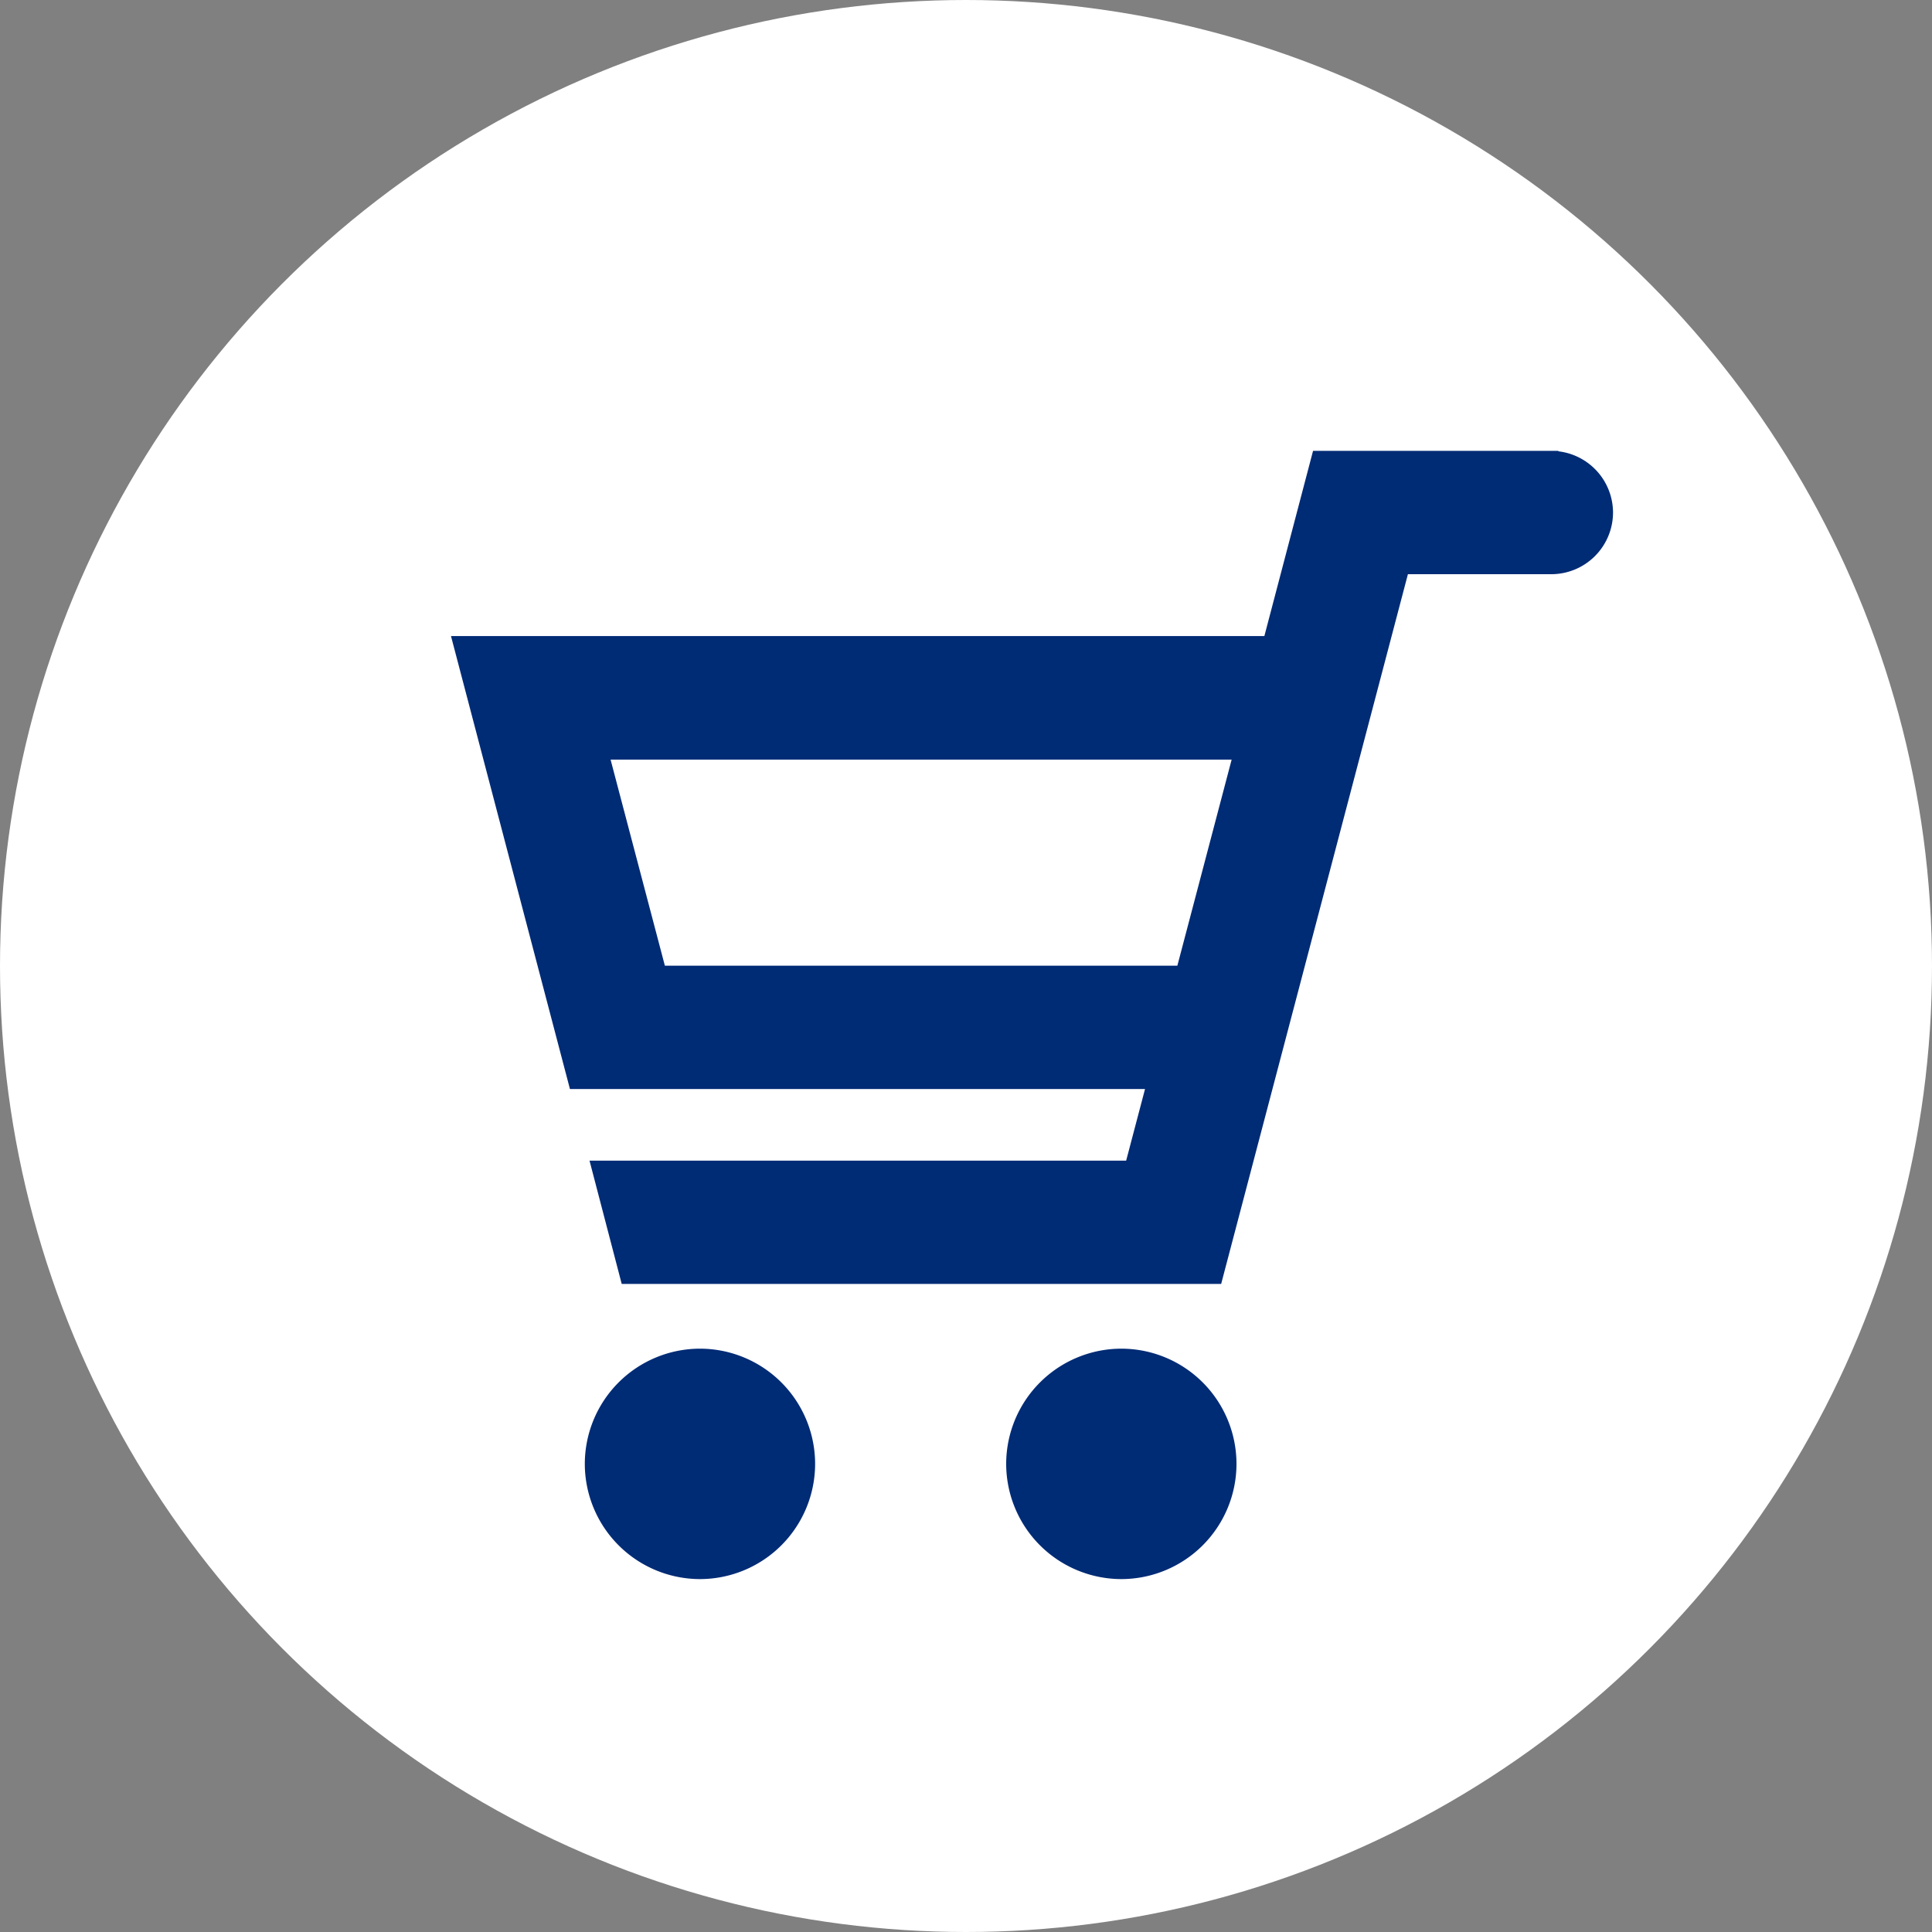
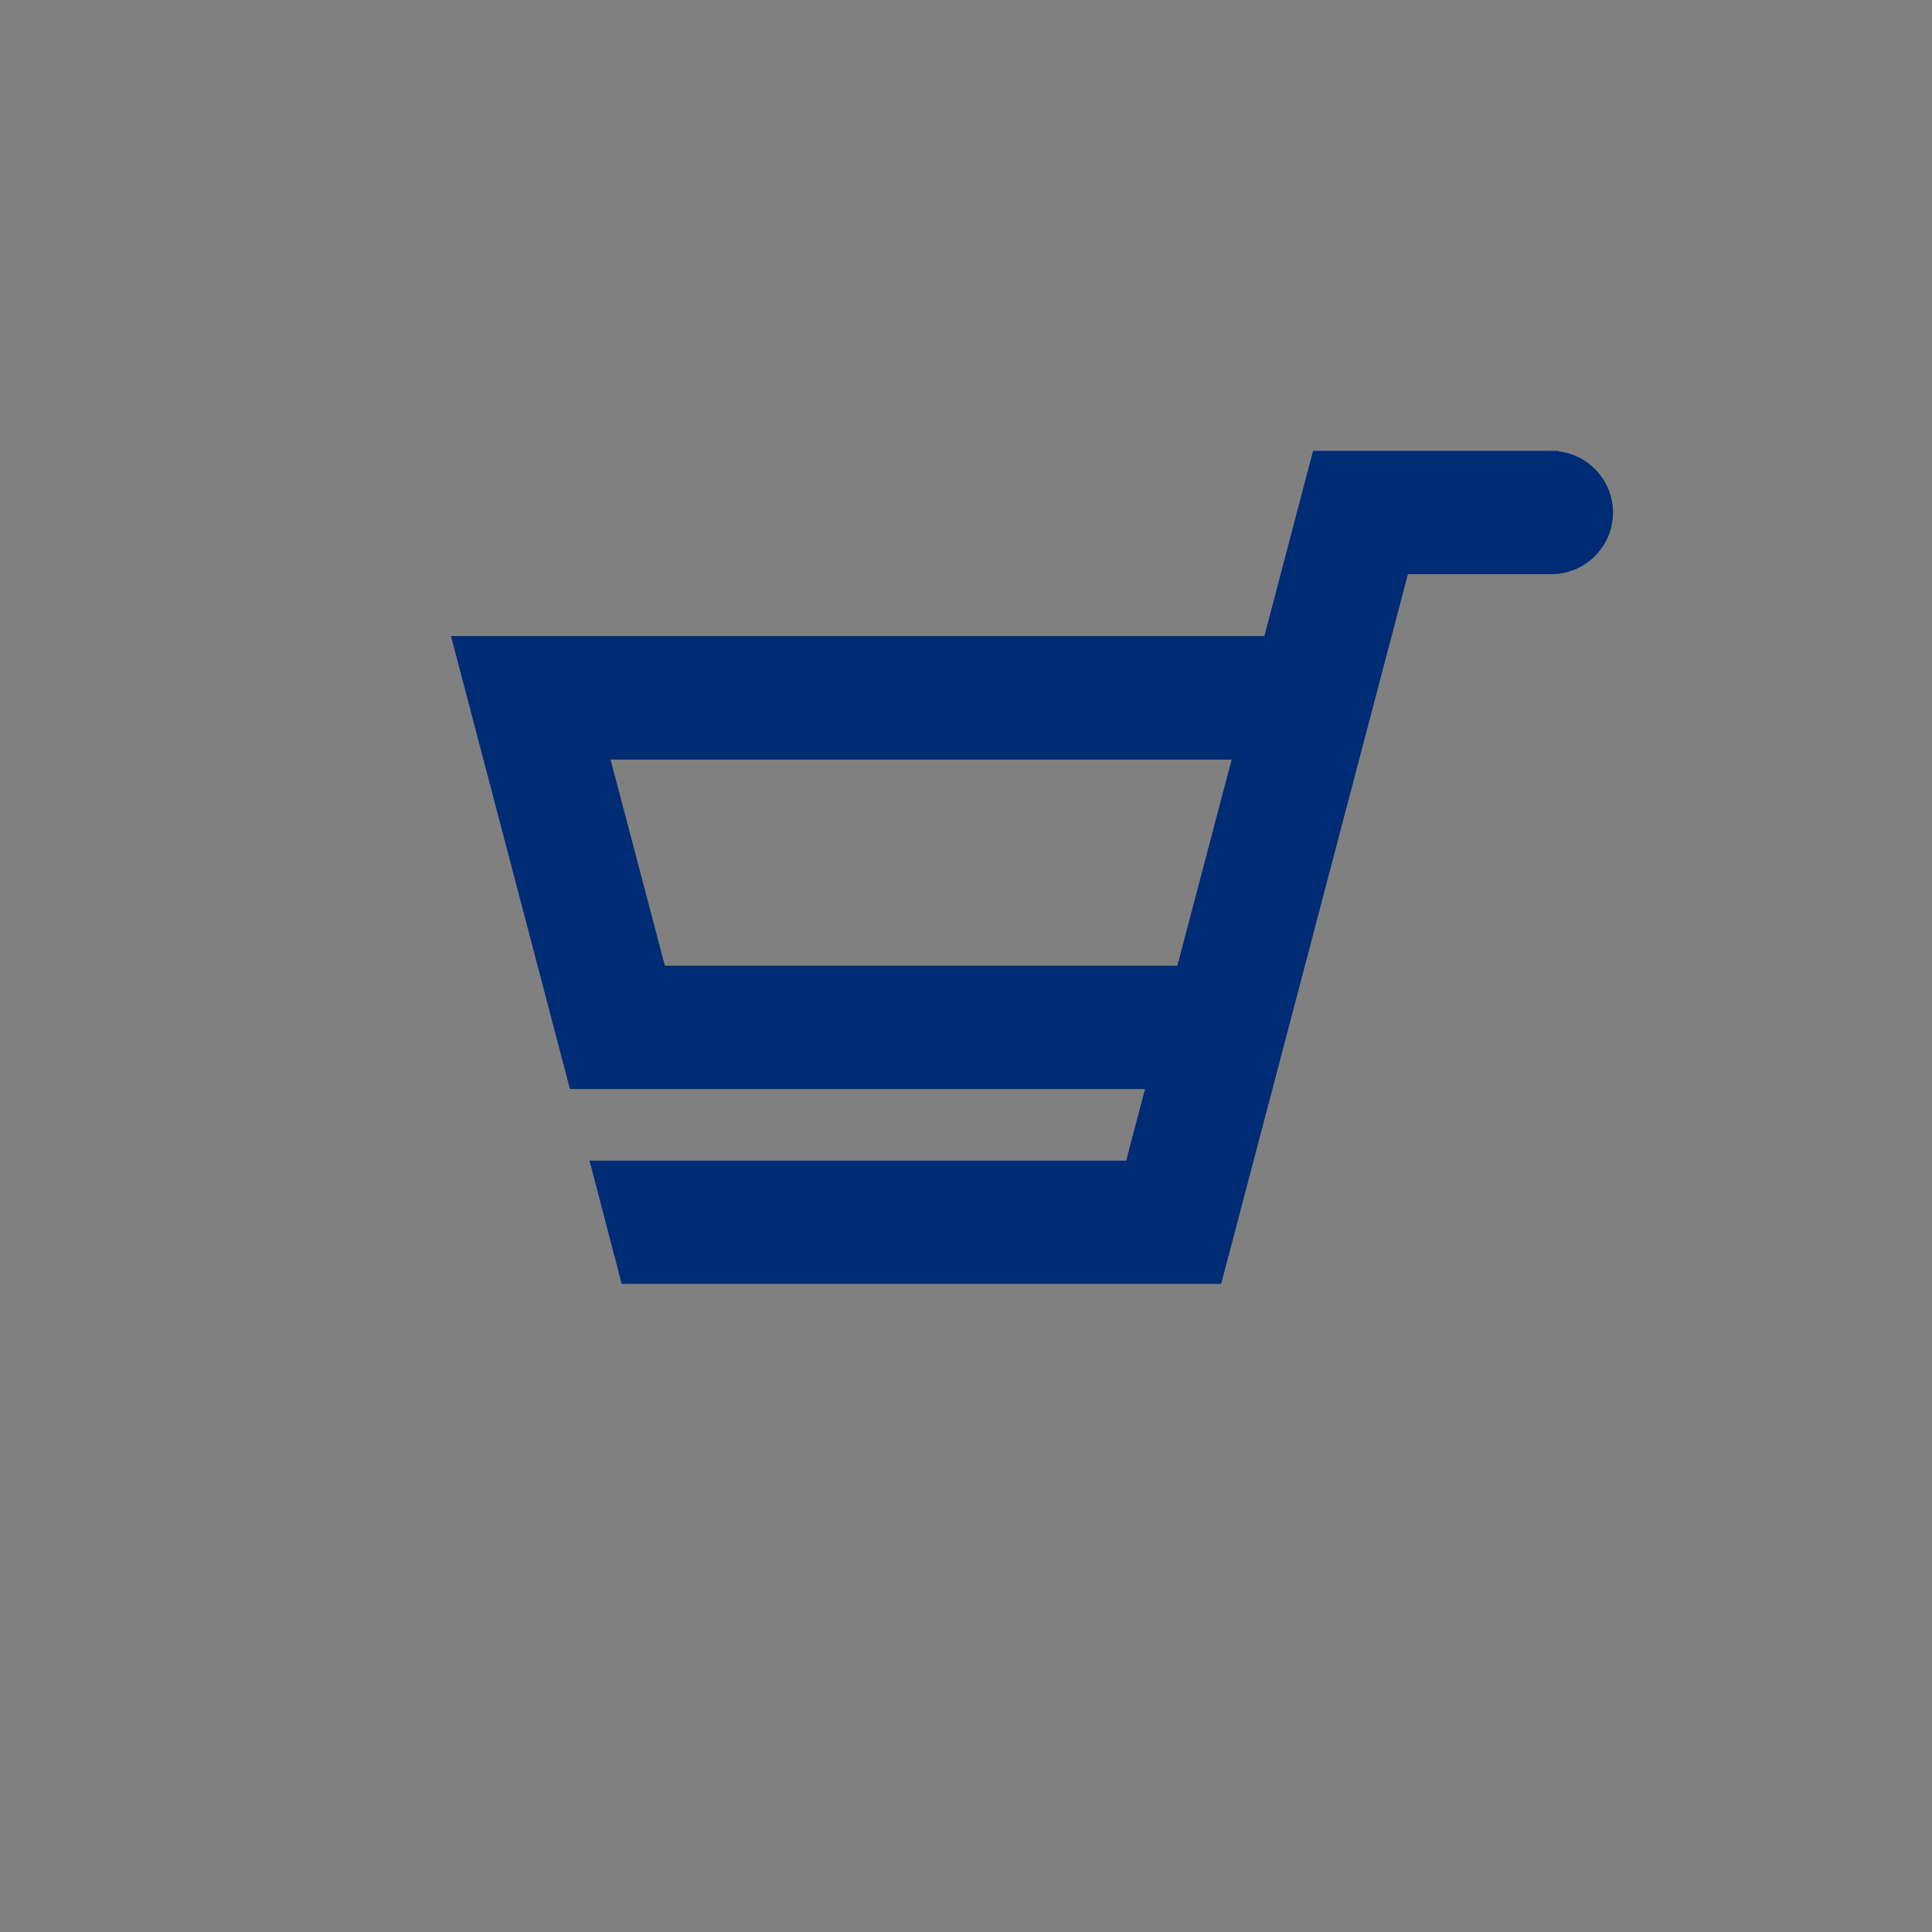
<svg xmlns="http://www.w3.org/2000/svg" width="30" height="30" viewBox="0 0 30 30">
  <rect x="0" y="0" width="30" height="30" fill="#808080" stroke="none" />
  <g id="グループ_1823" data-name="グループ 1823" transform="translate(14622 8347)">
    <g id="グループ_1821" data-name="グループ 1821" transform="translate(-14834 -9518)">
-       <circle id="楕円形_44" data-name="楕円形 44" cx="15" cy="15" r="15" transform="translate(212 1171)" fill="#fff" />
      <g id="グループ_826" data-name="グループ 826" transform="translate(977.889 1178.178)">
-         <path id="パス_777" data-name="パス 777" d="M-741.691-.17V-.177H-745.5l-.756,2.876h-12.63l1.847,7.033h8.93l-.293,1.112h-8.333l.5,1.915h9.308l2.9-11.021h2.227a.959.959,0,0,0,.958-.958A.96.96,0,0,0-741.691-.17Zm-13.874,7.987-.843-3.2h9.644l-.843,3.2Z" transform="translate(0)" fill="#002b75" />
-         <path id="パス_778" data-name="パス 778" d="M-697.274,400.649a1.791,1.791,0,0,0-1.789,1.789,1.791,1.791,0,0,0,1.789,1.789,1.79,1.79,0,0,0,1.787-1.789A1.79,1.79,0,0,0-697.274,400.649Z" transform="translate(-57.745 -386.885)" fill="#002b75" />
-         <path id="パス_779" data-name="パス 779" d="M-509.145,400.649a1.791,1.791,0,0,0-1.789,1.789,1.791,1.791,0,0,0,1.789,1.789,1.79,1.79,0,0,0,1.787-1.789A1.79,1.79,0,0,0-509.145,400.649Z" transform="translate(-239.331 -386.885)" fill="#002b75" />
+         <path id="パス_777" data-name="パス 777" d="M-741.691-.17V-.177H-745.5l-.756,2.876h-12.63l1.847,7.033h8.93l-.293,1.112h-8.333l.5,1.915h9.308l2.9-11.021h2.227a.959.959,0,0,0,.958-.958A.96.96,0,0,0-741.691-.17Zm-13.874,7.987-.843-3.2h9.644l-.843,3.2" transform="translate(0)" fill="#002b75" />
      </g>
    </g>
  </g>
</svg>